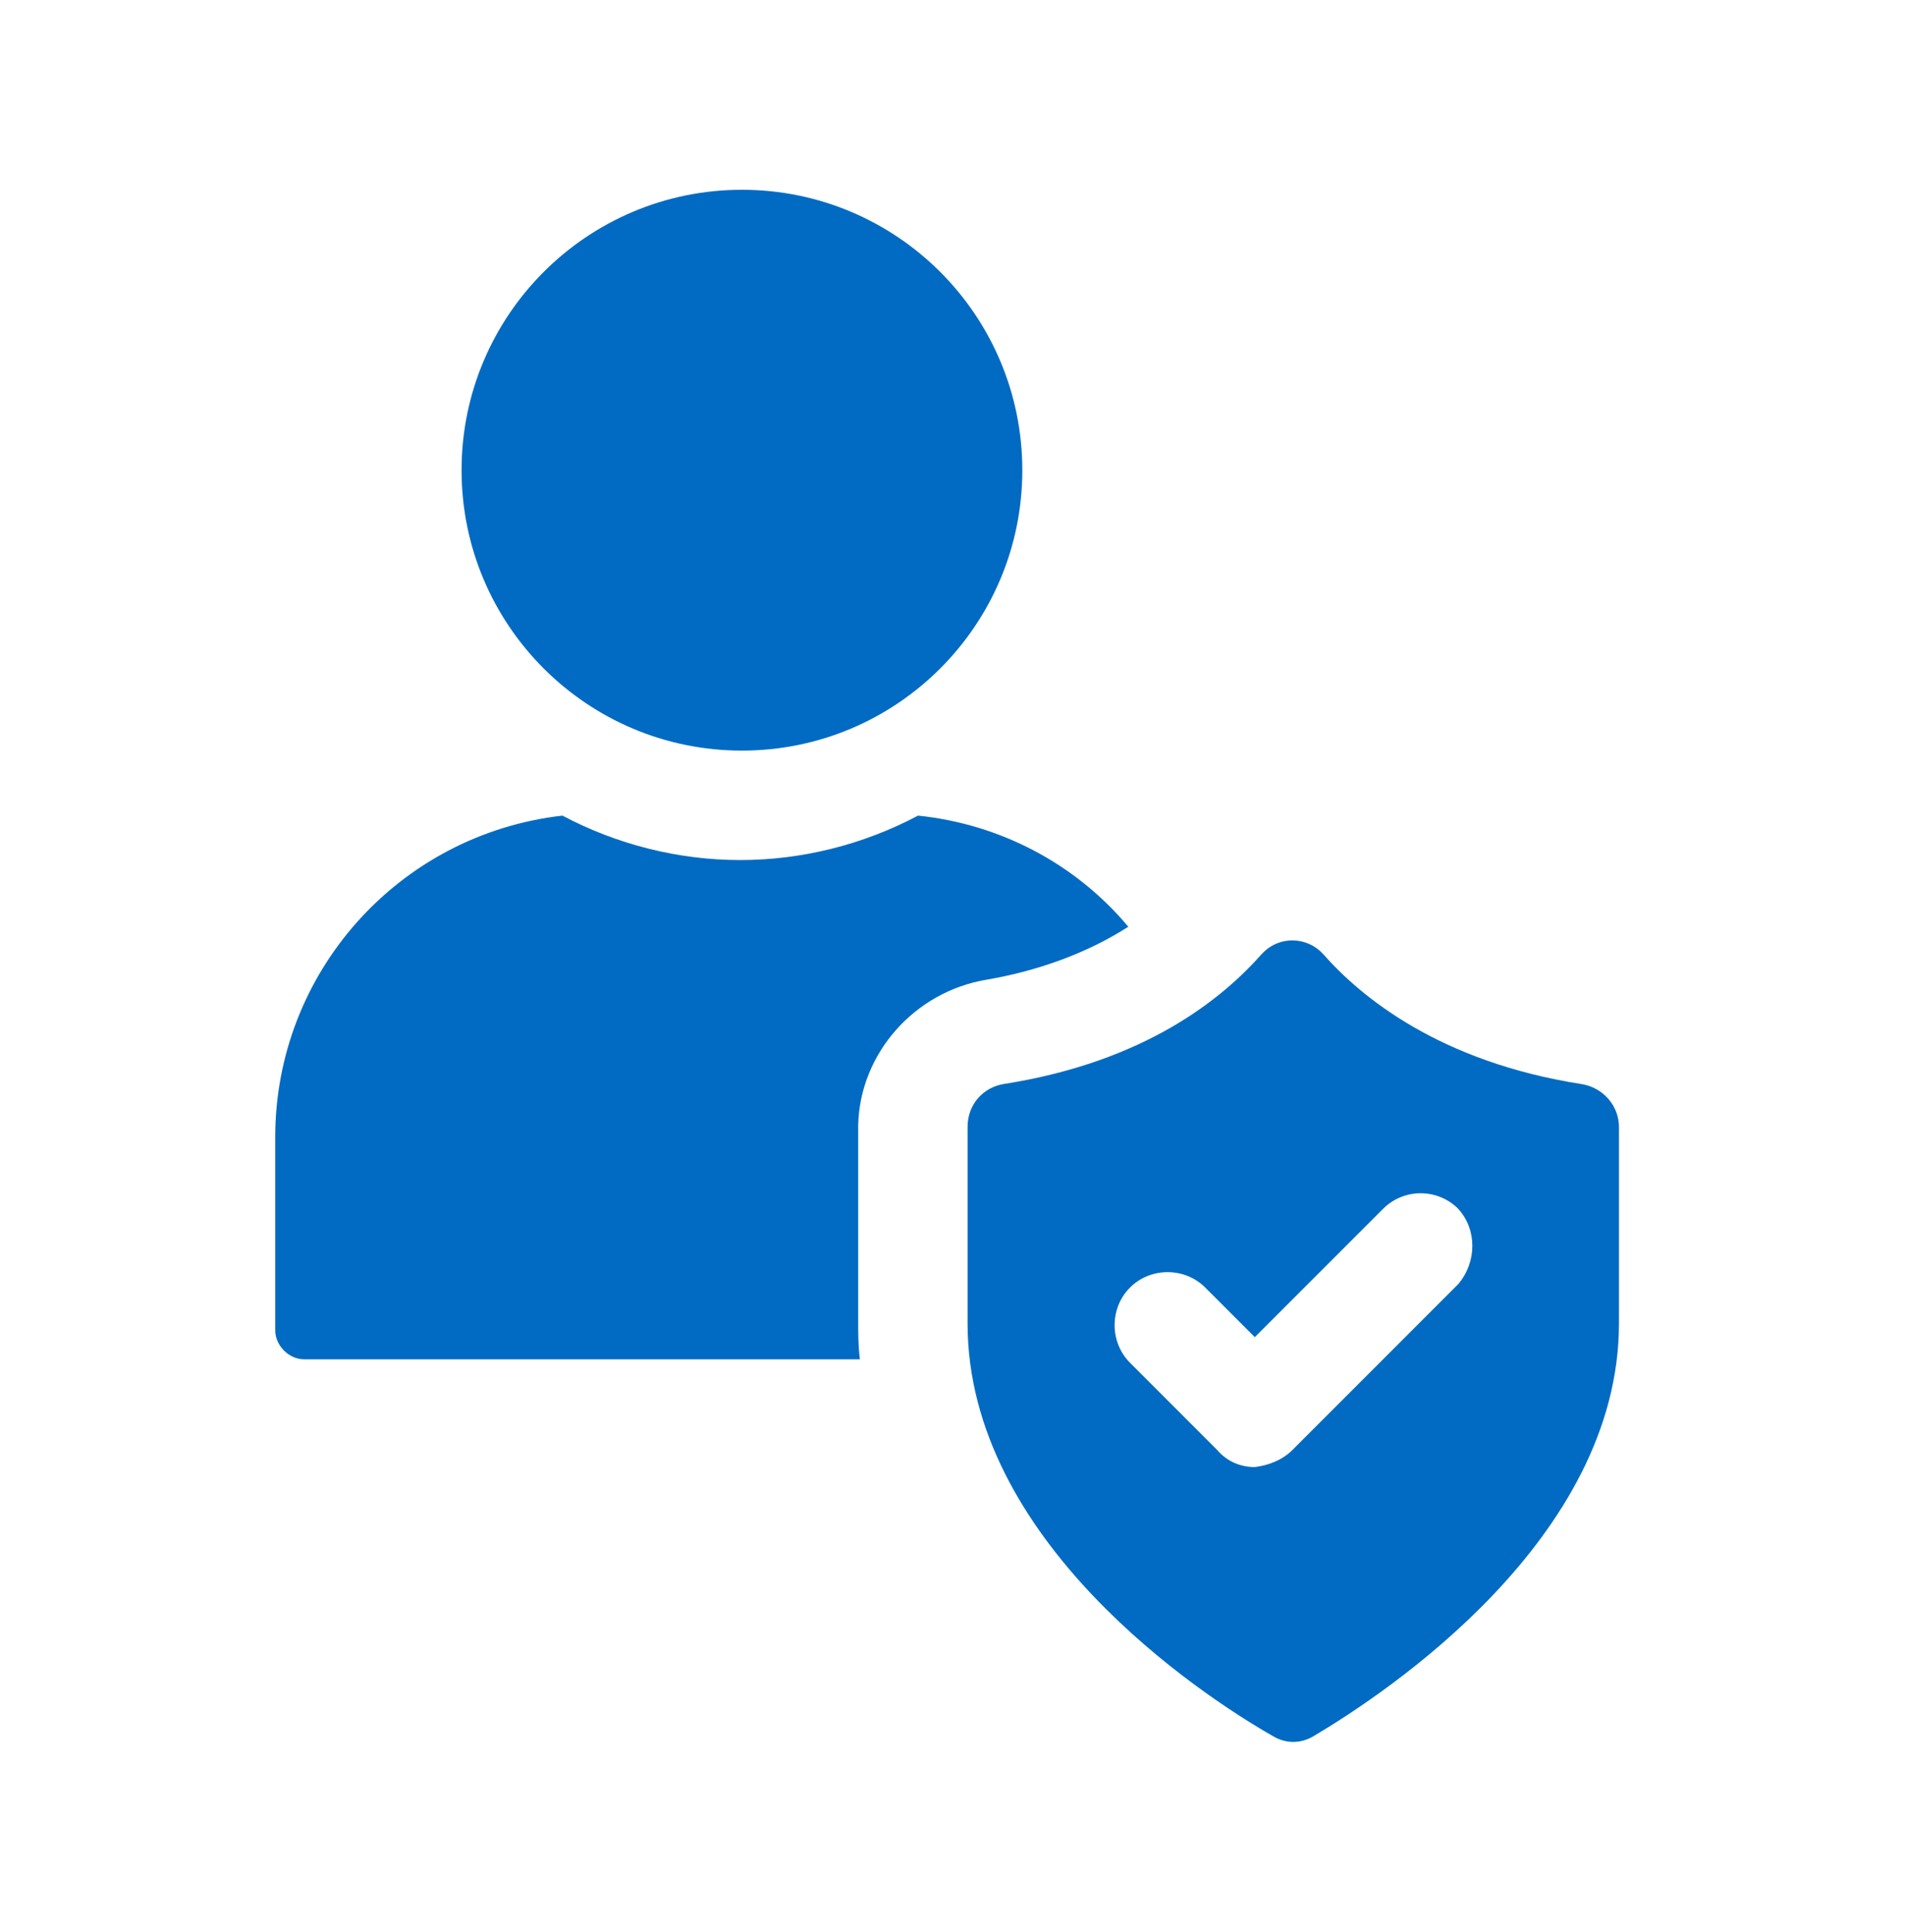
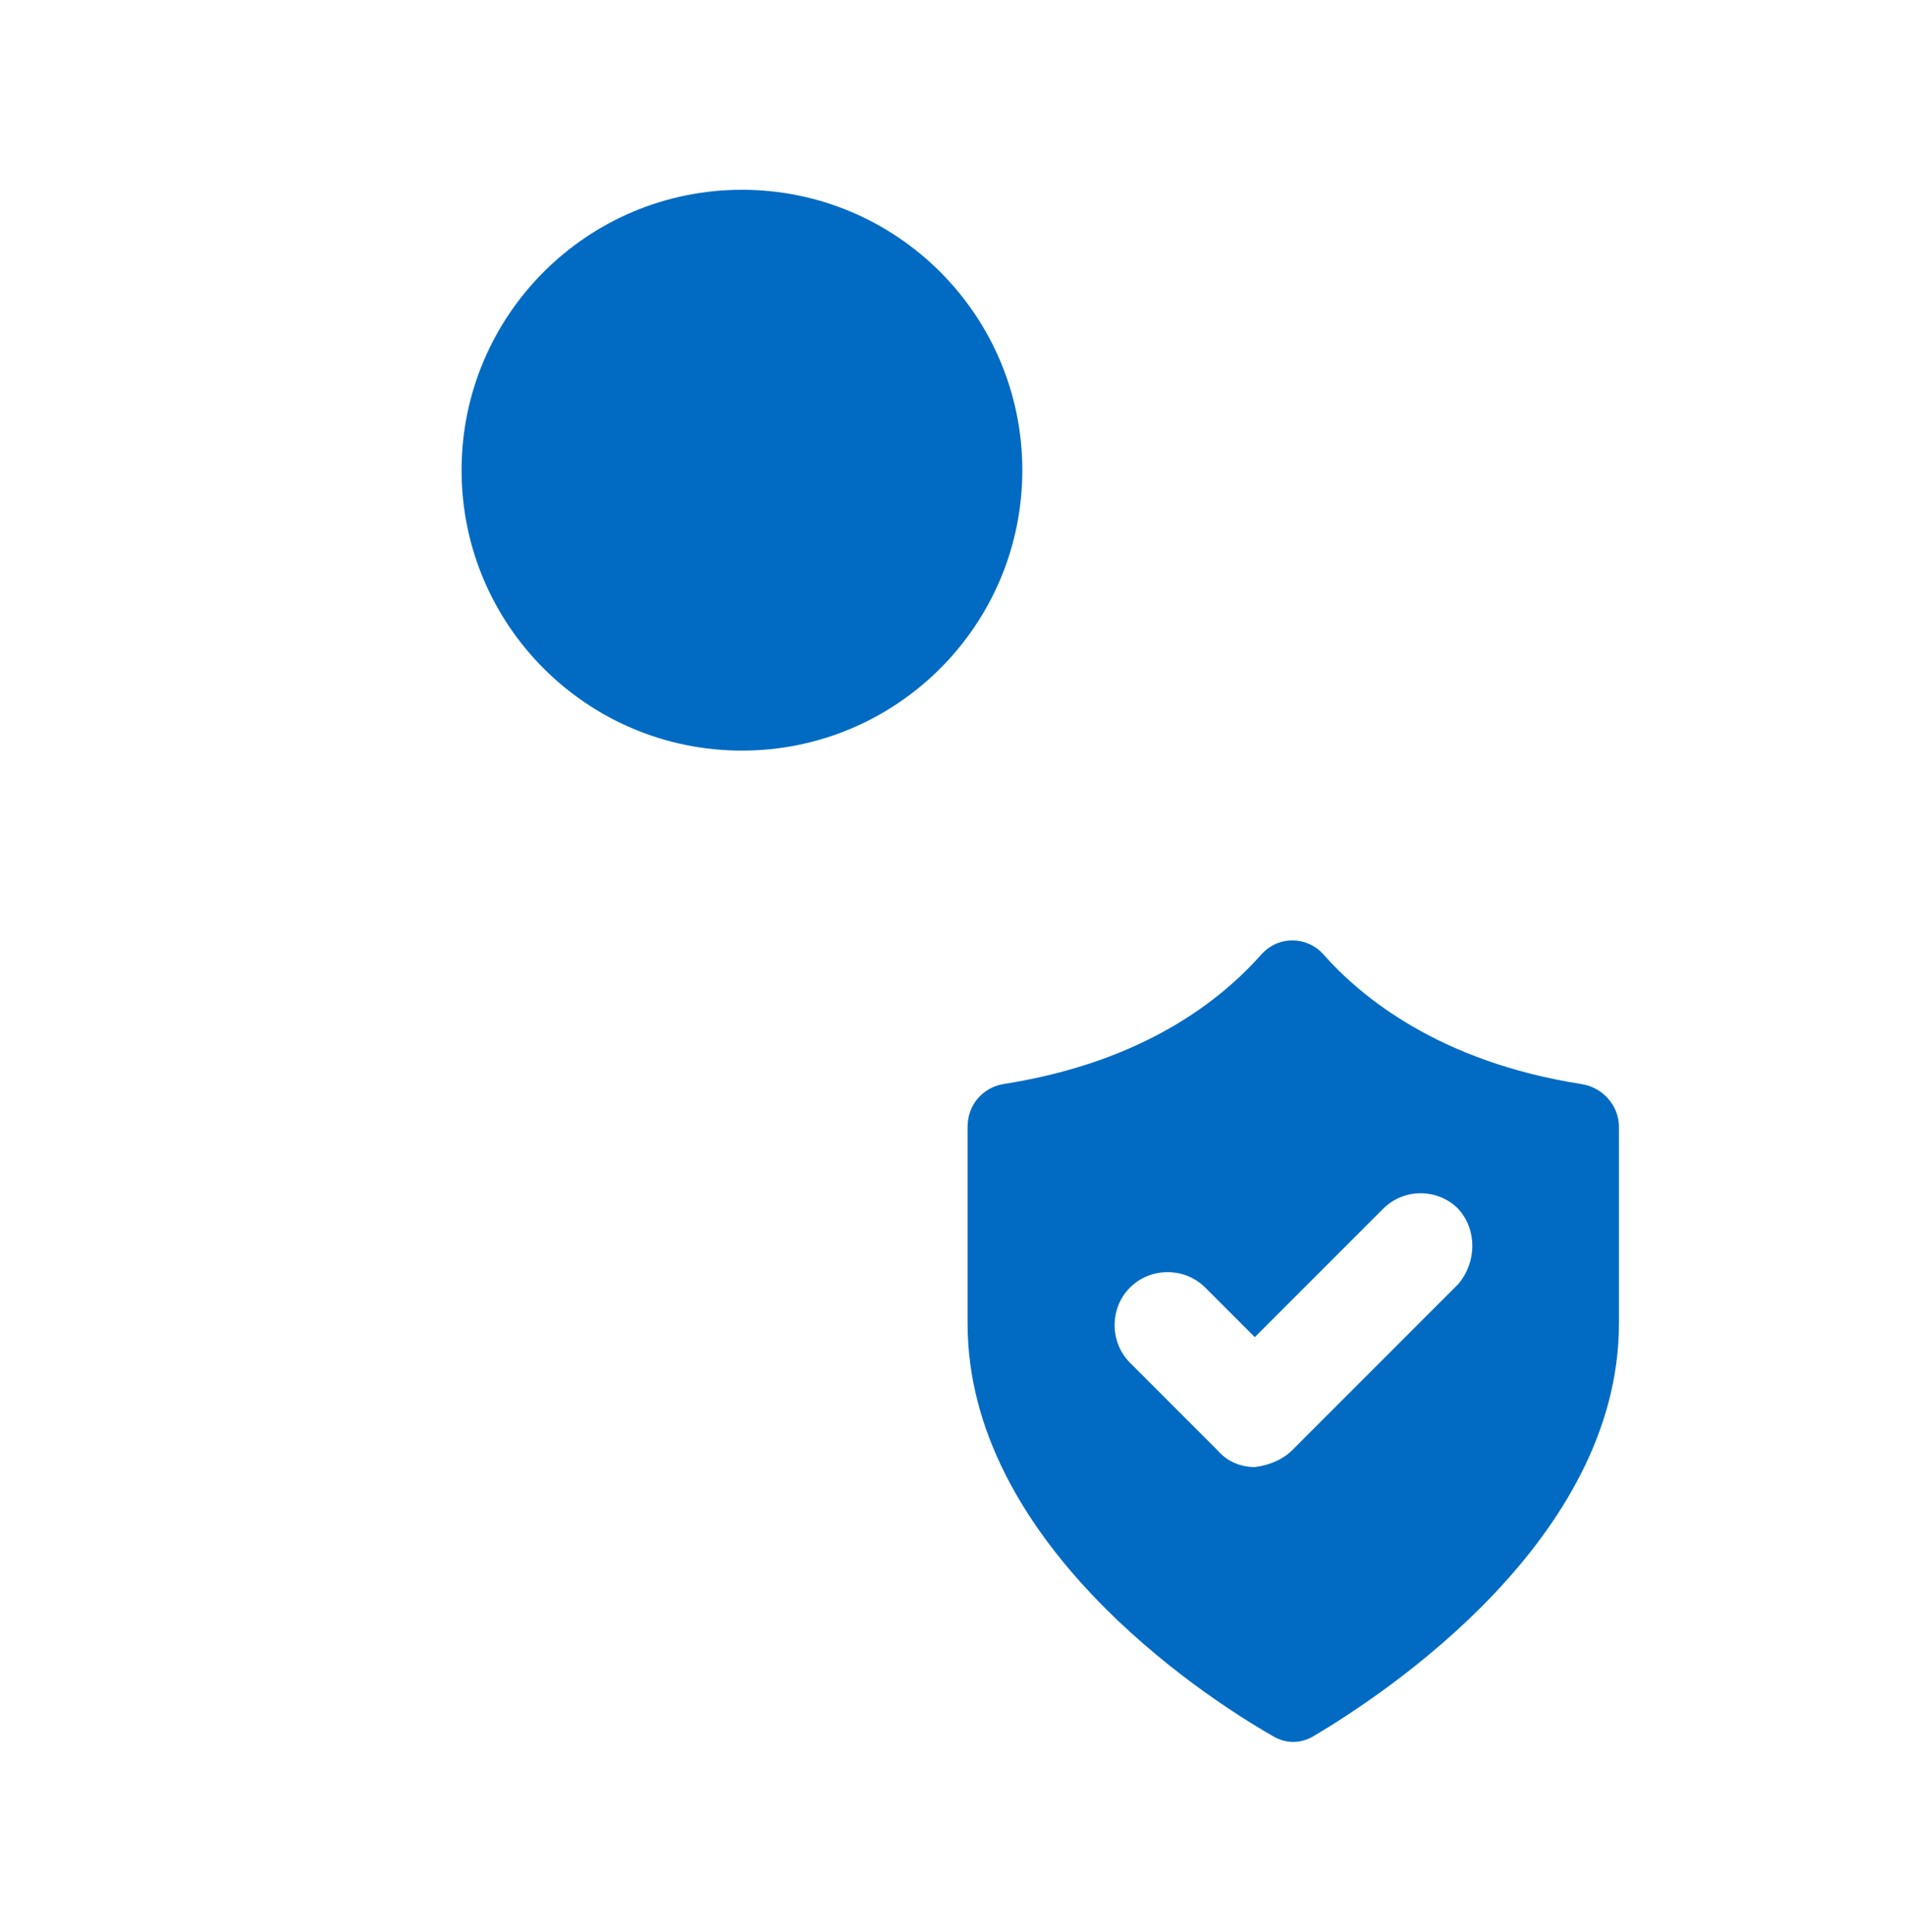
<svg xmlns="http://www.w3.org/2000/svg" width="71" height="72" viewBox="0 0 71 72" fill="none">
-   <path d="M36.764 36.509C38.612 36.191 40.46 35.554 42.053 34.534C40.077 32.177 37.274 30.711 34.215 30.393C32.176 31.476 29.883 32.049 27.589 32.049C25.295 32.049 23.001 31.476 20.962 30.393C14.845 31.093 10.258 36.255 10.258 42.371V49.571C10.258 50.145 10.768 50.654 11.341 50.654H32.049C31.985 50.145 31.985 49.699 31.985 49.189V41.925C32.049 39.249 34.088 36.955 36.764 36.509Z" fill="#016BC3" />
  <path d="M27.653 27.971C33.424 27.971 38.102 23.293 38.102 17.522C38.102 11.751 33.424 7.072 27.653 7.072C21.882 7.072 17.203 11.751 17.203 17.522C17.203 23.293 21.882 27.971 27.653 27.971Z" fill="#016BC3" />
  <path d="M58.937 40.396C53.648 39.568 50.717 37.147 49.316 35.554C48.742 34.917 47.723 34.853 47.086 35.49L47.022 35.554C45.556 37.211 42.689 39.568 37.401 40.396C36.636 40.524 36.062 41.161 36.062 41.989V49.317C36.062 57.409 44.728 63.143 47.404 64.672C47.914 64.991 48.487 64.991 48.997 64.672C51.673 63.08 60.339 57.345 60.339 49.317V41.989C60.339 41.225 59.765 40.524 58.937 40.396ZM54.349 47.851L48.169 54.032C47.786 54.414 47.277 54.605 46.767 54.669C46.257 54.669 45.748 54.478 45.365 54.032L42.116 50.782C41.351 50.018 41.351 48.743 42.116 47.979C42.88 47.214 44.154 47.214 44.919 47.979L46.767 49.827L51.546 45.048C52.31 44.283 53.521 44.283 54.285 44.984C54.285 44.984 54.285 44.984 54.349 45.048C55.05 45.812 55.05 47.023 54.349 47.851Z" fill="#016BC3" />
</svg>